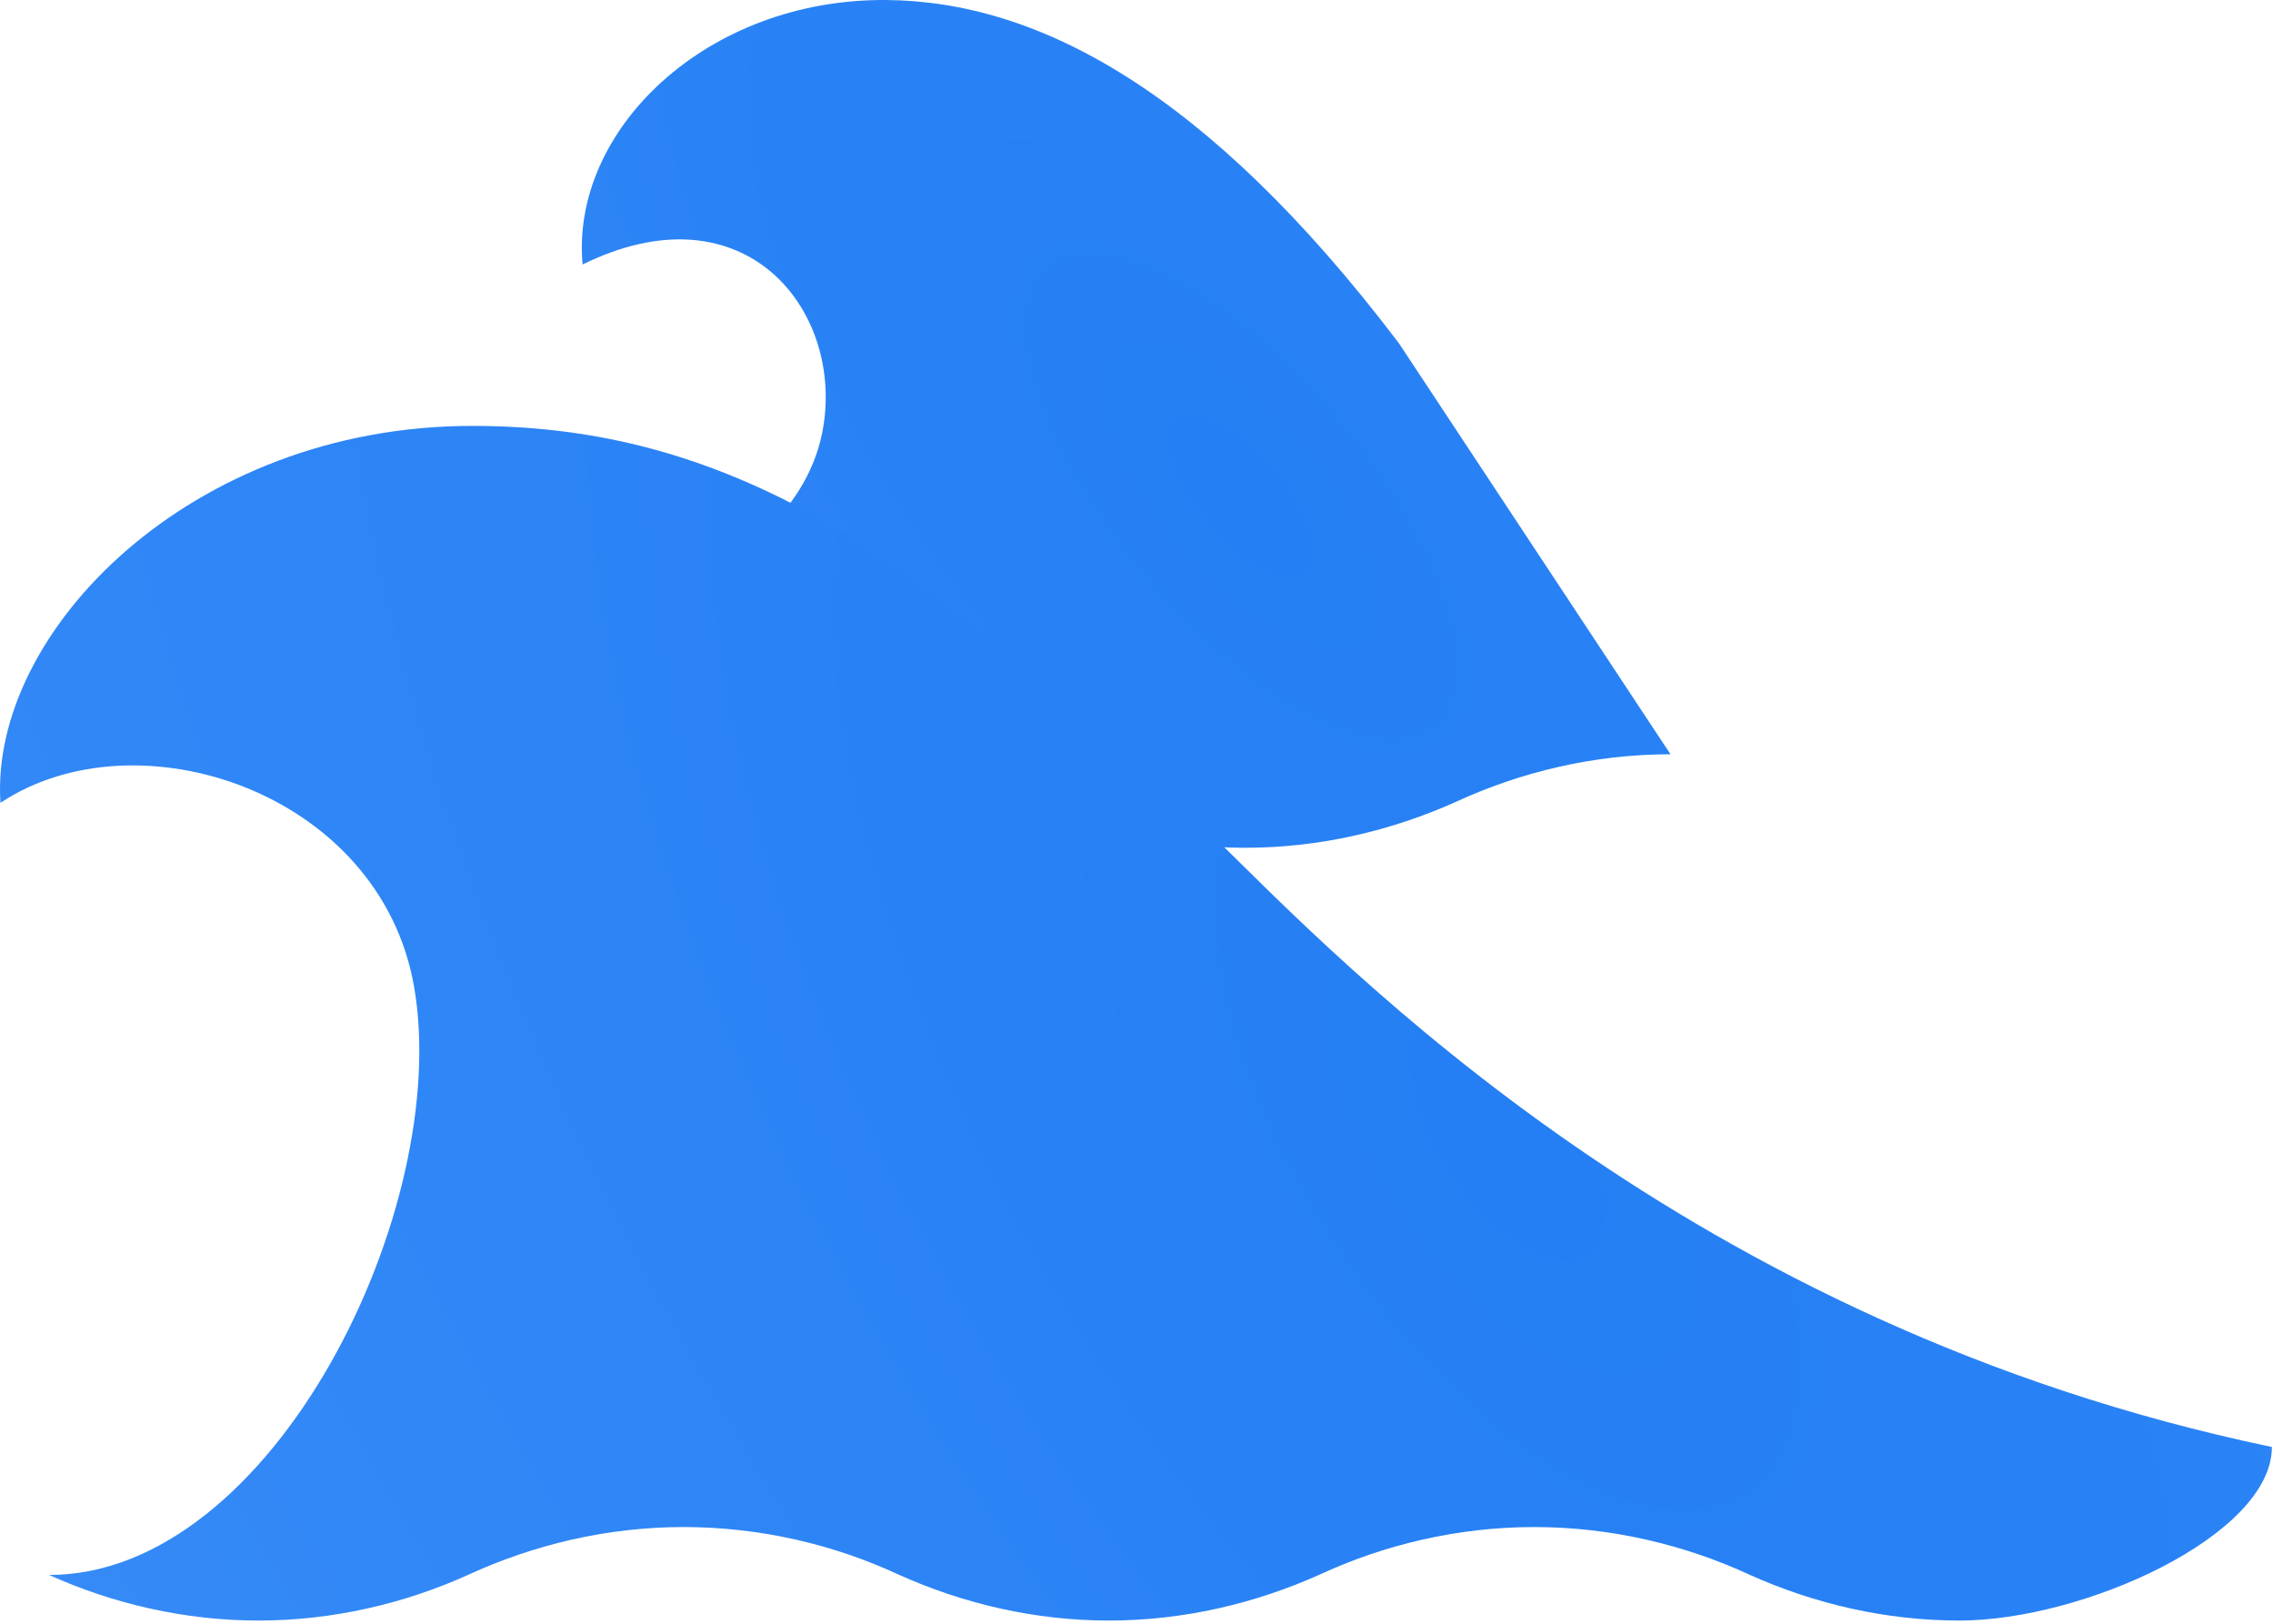
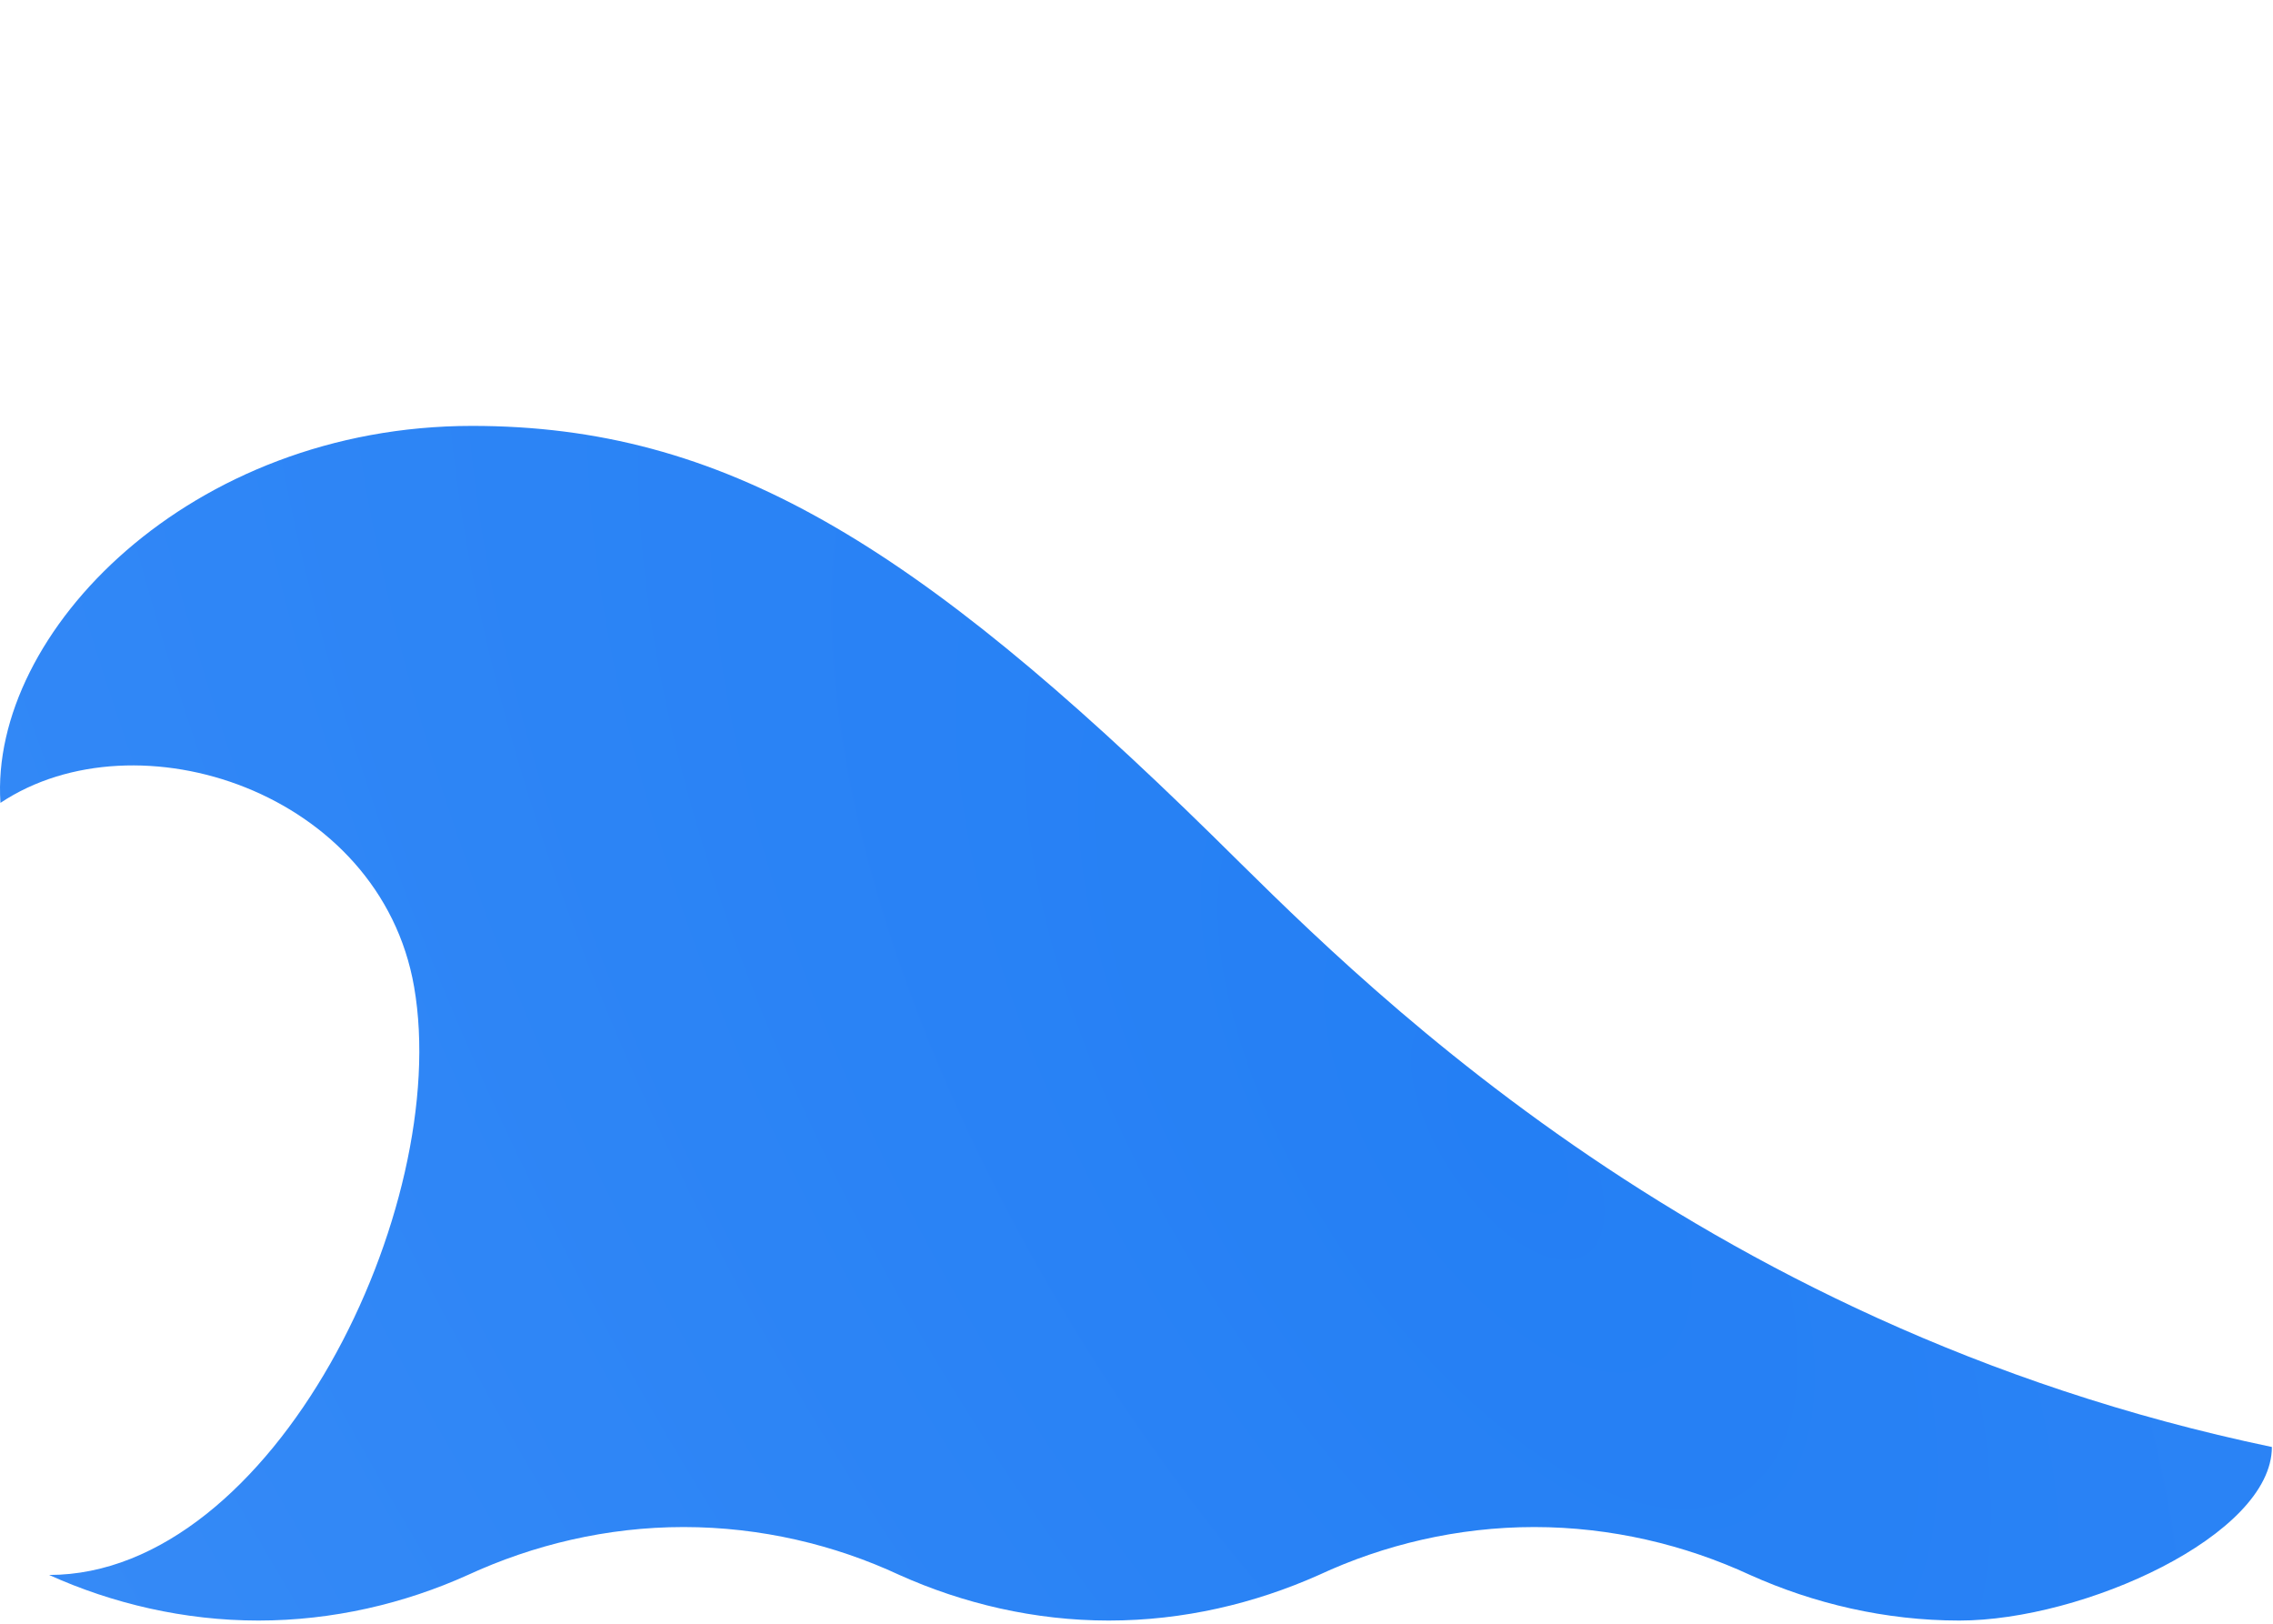
<svg xmlns="http://www.w3.org/2000/svg" width="427" height="305" viewBox="0 0 427 305" fill="none">
-   <path d="M125.287 112.143C115.504 116.47 106.381 118.14 99.281 120.885C77.408 129.344 74 146.676 74 152.921V159.844C87.927 159.844 101.587 156.058 113.453 150.68C125.818 145.001 139.612 141.681 154.104 141.681C168.497 141.681 182.356 145.001 194.555 150.68C206.587 156.058 219.948 159.245 233.943 159.245C247.903 159.245 261.299 156.058 273.364 150.68C285.628 145.001 299.421 141.681 313.815 141.681L262.787 64.461C226.688 16.888 194.852 0.234 166.499 0.002C132.76 -0.273 107.144 24.404 109.445 49.681C138.985 35.157 157.411 56.857 154.889 78.576C153.062 94.323 140.414 104.686 125.287 112.143Z" fill="url(#paint0_radial_198_162)" />
  <path d="M77.79 185.354C85.013 226.864 51.403 295.836 9.223 295.836C21.122 301.214 34.618 304.401 48.543 304.401C62.503 304.401 75.996 301.214 87.895 295.836C100.227 290.157 114.021 286.837 128.412 286.837C142.904 286.837 156.765 290.157 168.961 295.836C180.928 301.214 194.357 304.401 208.281 304.401C222.307 304.401 235.702 301.214 247.767 295.836C259.966 290.157 273.825 286.837 288.218 286.837C302.612 286.837 316.504 290.157 328.768 295.836C340.735 301.214 354.163 304.401 368.088 304.401C391.359 304.404 426.791 288.401 426.791 271.801C316.839 248.826 253.111 181.805 227.751 156.937C171.857 102.128 135.902 80 88.697 80C35.742 80 -2.016 118.801 0.083 150.81C25.727 133.734 71.41 148.693 77.79 185.354Z" fill="url(#paint1_radial_198_162)" />
  <defs>
    <radialGradient id="paint0_radial_198_162" cx="0" cy="0" r="1" gradientUnits="userSpaceOnUse" gradientTransform="translate(233.295 92.524) rotate(140.566) scale(741.179 1736.63)">
      <stop stop-color="#247FF4" />
      <stop offset="1" stop-color="#6EAEFF" />
    </radialGradient>
    <radialGradient id="paint1_radial_198_162" cx="0" cy="0" r="1" gradientUnits="userSpaceOnUse" gradientTransform="translate(283.491 209.892) rotate(147.027) scale(1214.39 2648.13)">
      <stop stop-color="#247FF4" />
      <stop offset="1" stop-color="#6EAEFF" />
    </radialGradient>
  </defs>
</svg>